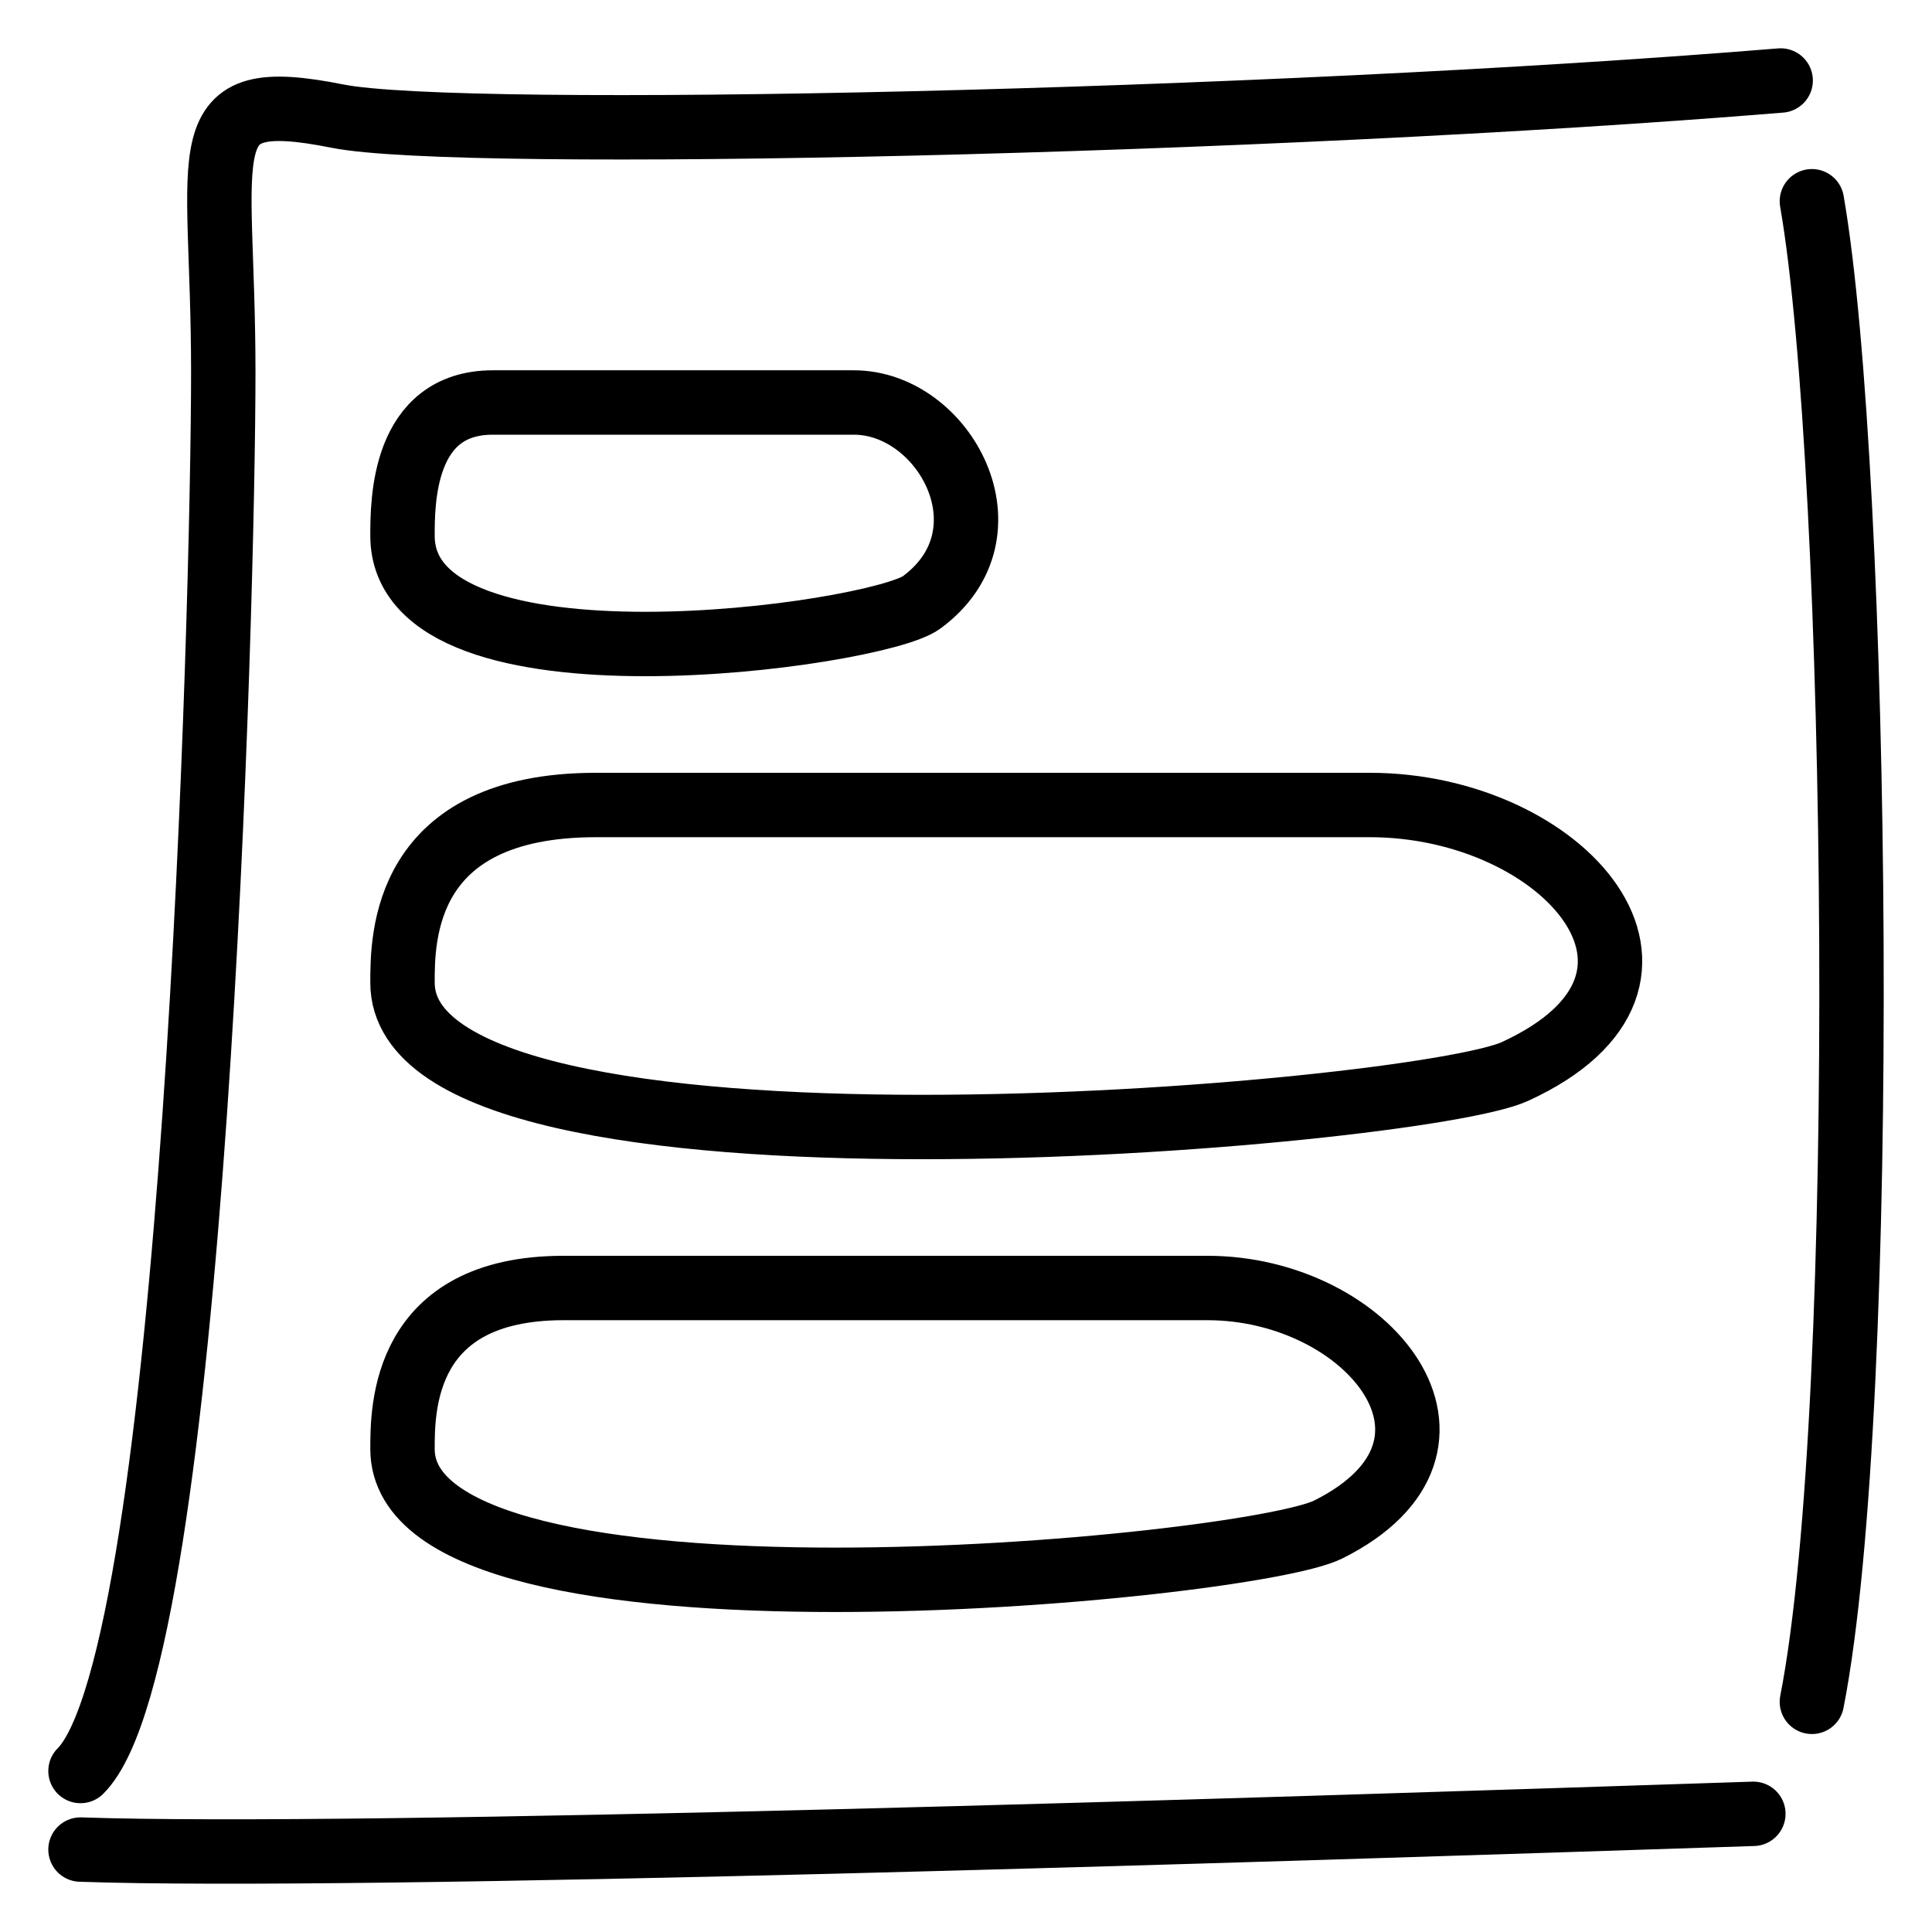
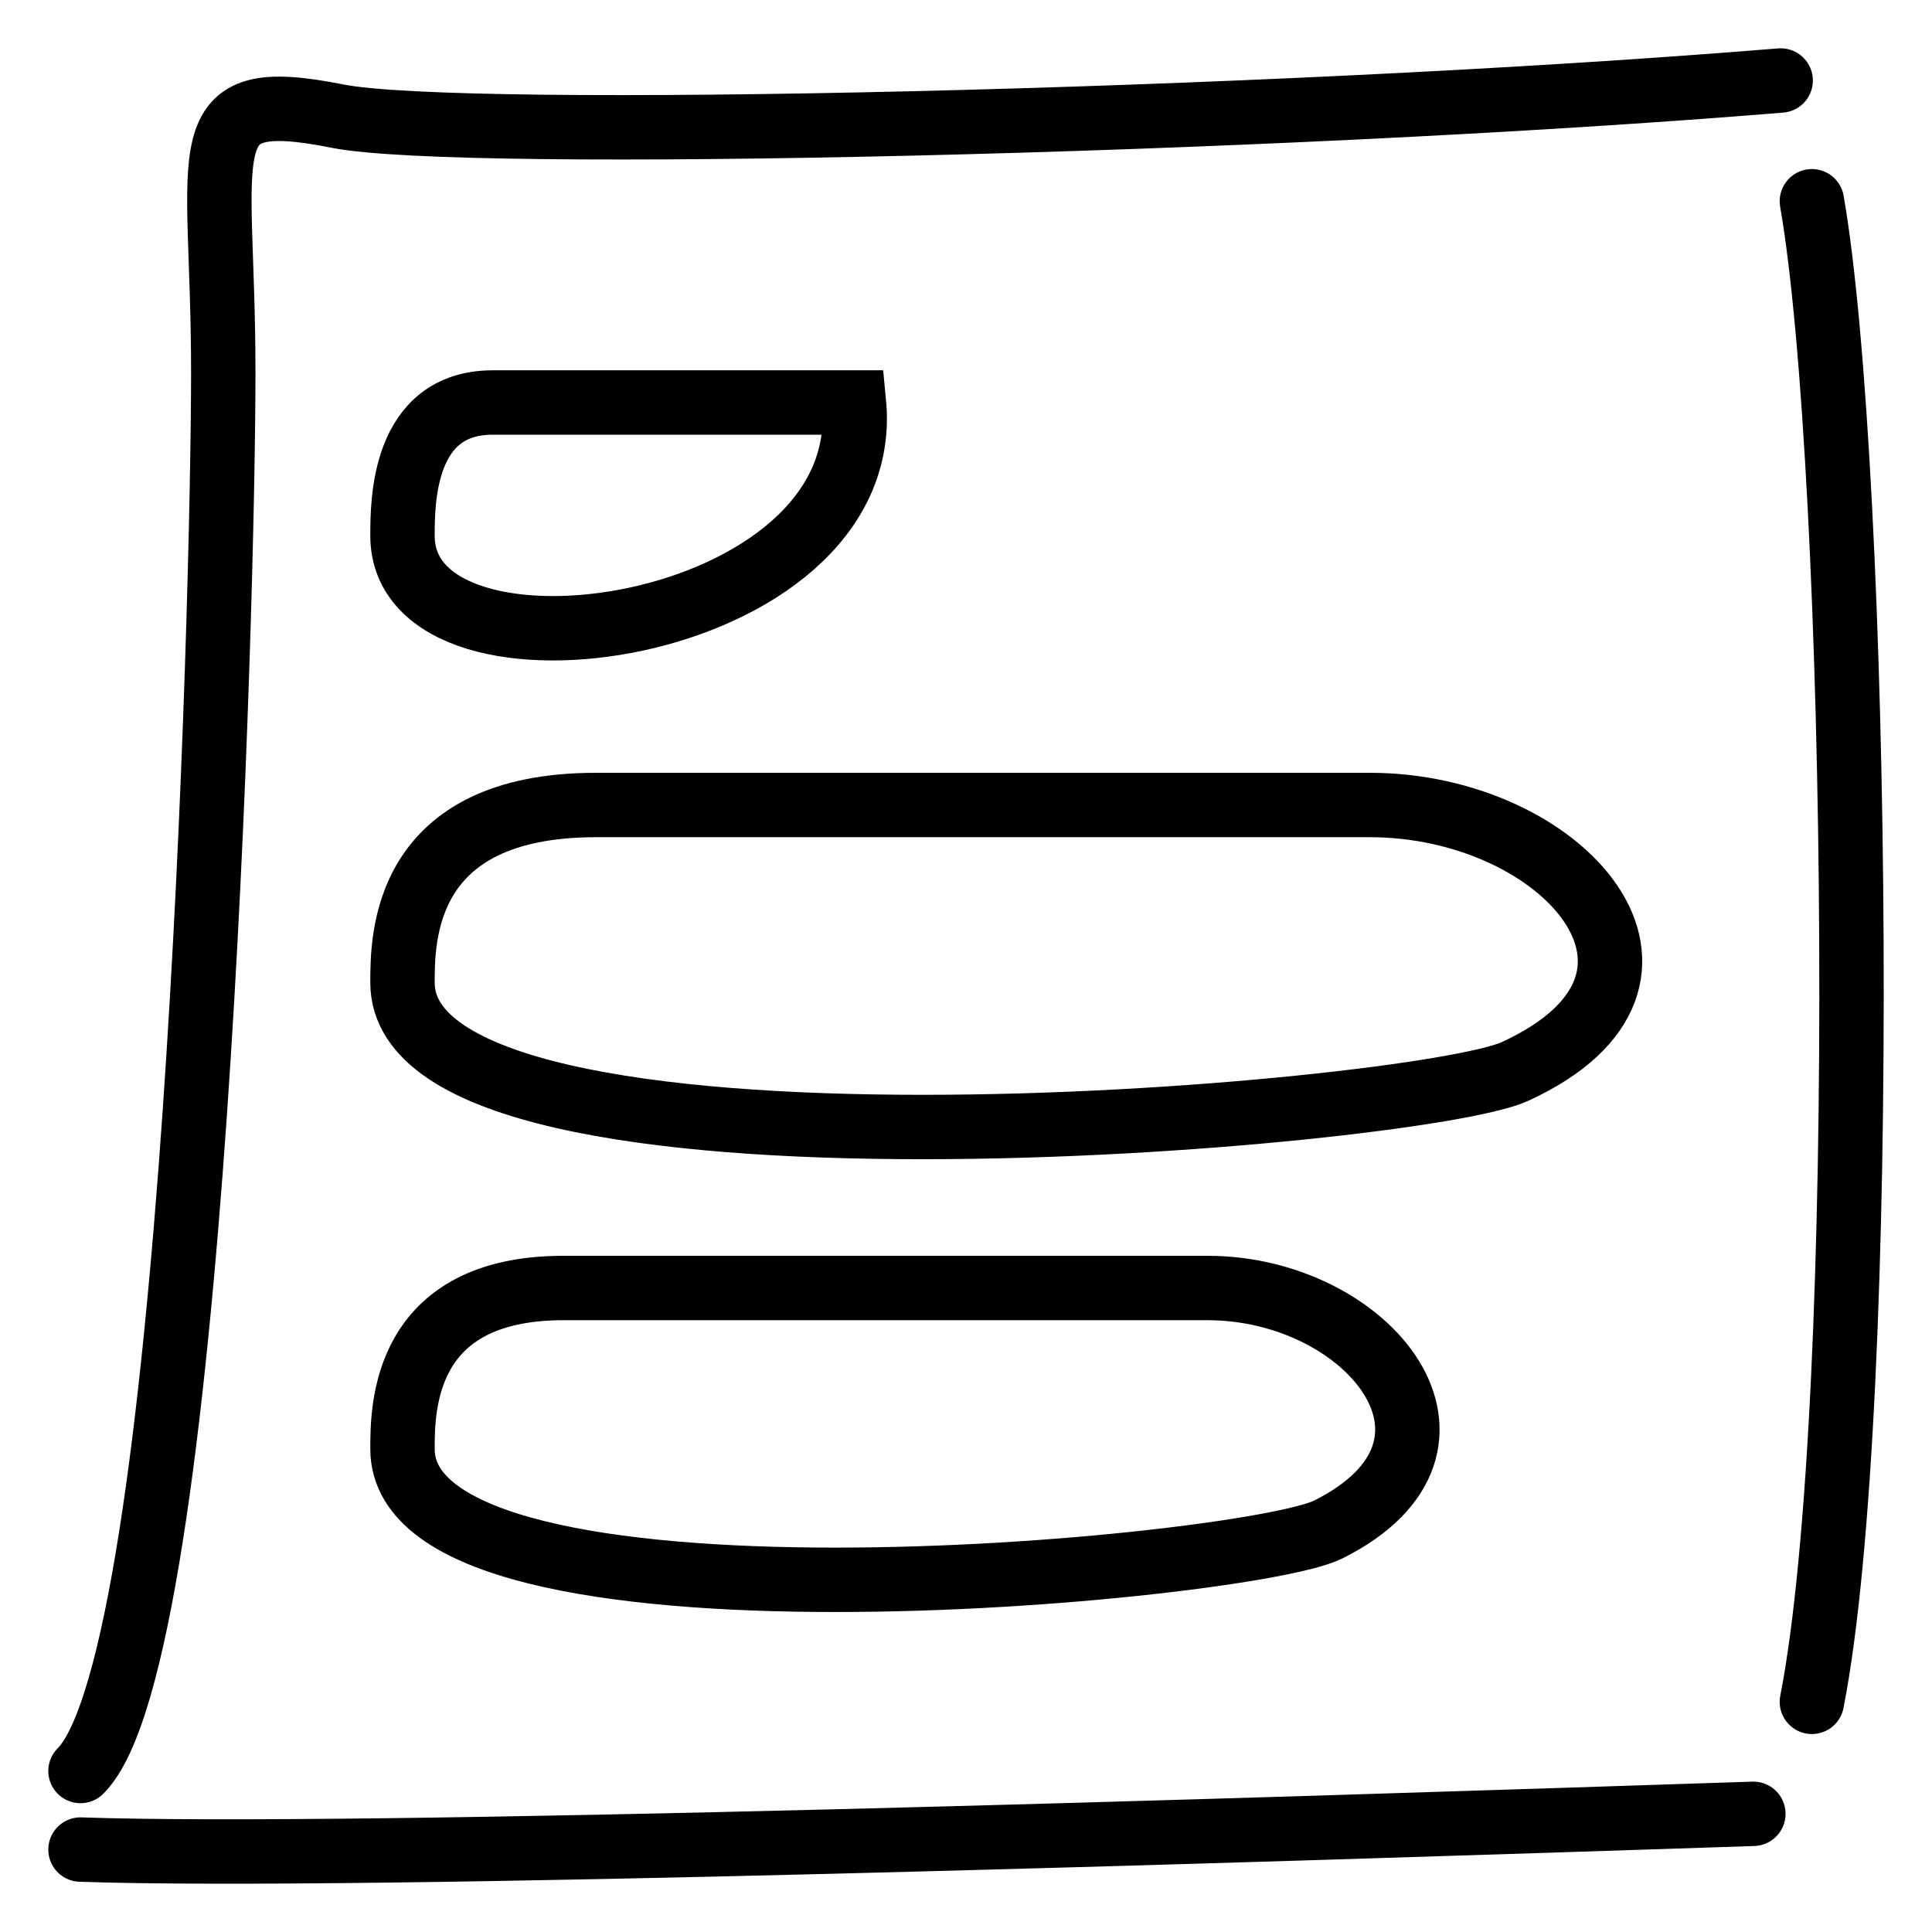
<svg xmlns="http://www.w3.org/2000/svg" width="30" height="30" viewBox="0 0 30 30" fill="none">
-   <path d="M28.135 26.426C29.044 21.788 28.862 7.299 28.135 3.125M27.226 28.165C19.44 28.422 5.57 28.87 1.25 28.72M1.25 27.5C3.023 25.735 3.467 9.307 3.467 5.776C3.467 2.244 2.899 1.337 5.24 1.803C7.162 2.186 19.648 1.907 27.65 1.25M18.75 20C21.25 20 23.233 22.447 20.625 23.75C19.375 24.375 6.25 25.625 6.25 22.5C6.25 21.875 6.25 20 8.75 20L18.75 20ZM13.26 6.25C14.662 6.25 15.774 8.275 14.311 9.354C13.61 9.871 6.25 10.905 6.25 8.319C6.25 7.802 6.25 6.25 7.652 6.25L13.26 6.25ZM21.271 12.5C24.275 12.5 26.658 15.2 23.524 16.638C22.021 17.328 6.25 18.707 6.25 15.259C6.25 14.569 6.249 12.5 9.254 12.5L21.271 12.5Z" stroke="black" stroke-linecap="round" />
+   <path d="M28.135 26.426C29.044 21.788 28.862 7.299 28.135 3.125M27.226 28.165C19.44 28.422 5.57 28.87 1.25 28.72M1.25 27.5C3.023 25.735 3.467 9.307 3.467 5.776C3.467 2.244 2.899 1.337 5.24 1.803C7.162 2.186 19.648 1.907 27.65 1.25M18.75 20C21.25 20 23.233 22.447 20.625 23.75C19.375 24.375 6.25 25.625 6.25 22.5C6.25 21.875 6.25 20 8.75 20L18.75 20ZM13.26 6.25C13.61 9.871 6.25 10.905 6.25 8.319C6.25 7.802 6.25 6.25 7.652 6.25L13.26 6.25ZM21.271 12.5C24.275 12.5 26.658 15.2 23.524 16.638C22.021 17.328 6.25 18.707 6.25 15.259C6.25 14.569 6.249 12.5 9.254 12.5L21.271 12.5Z" stroke="black" stroke-linecap="round" />
</svg>